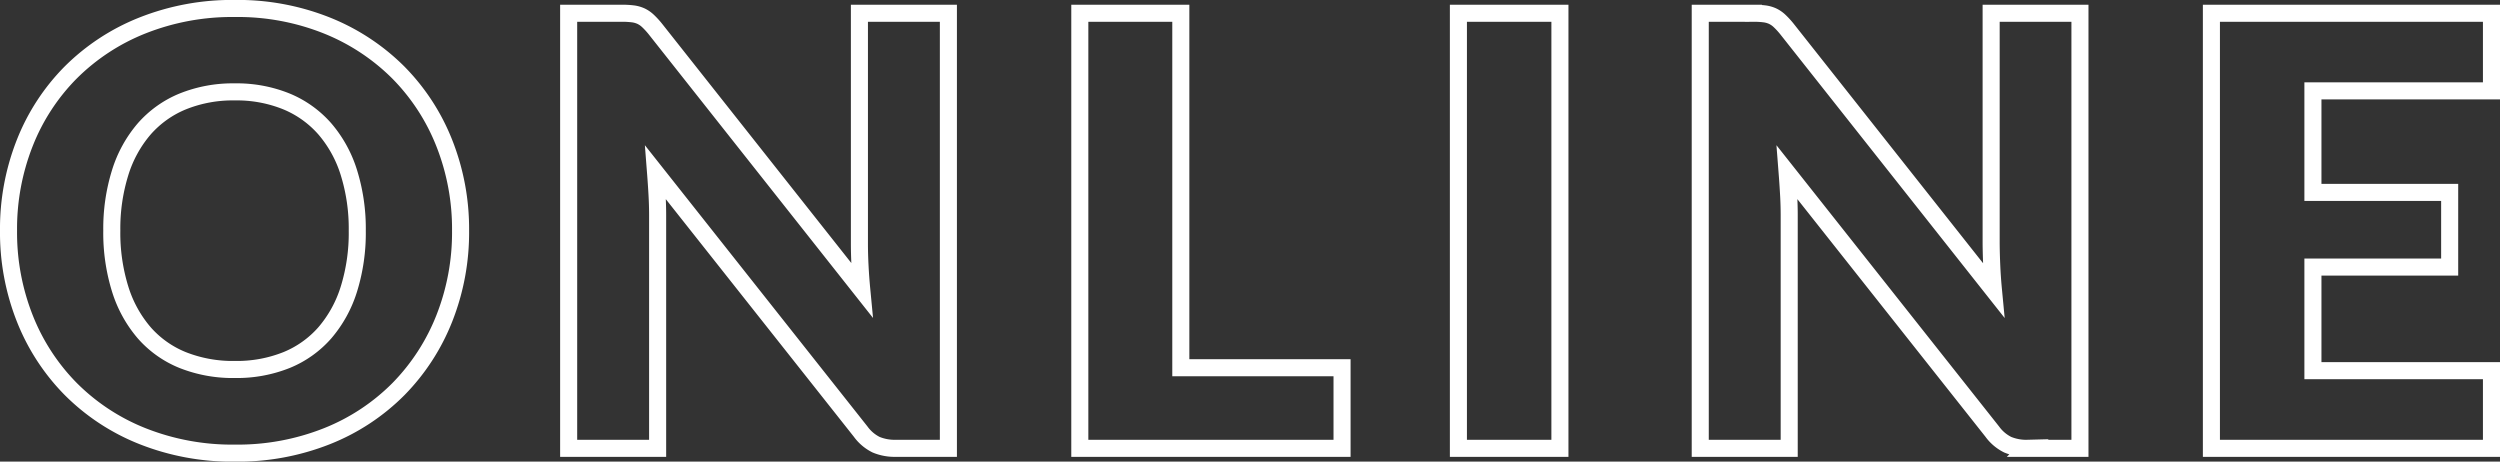
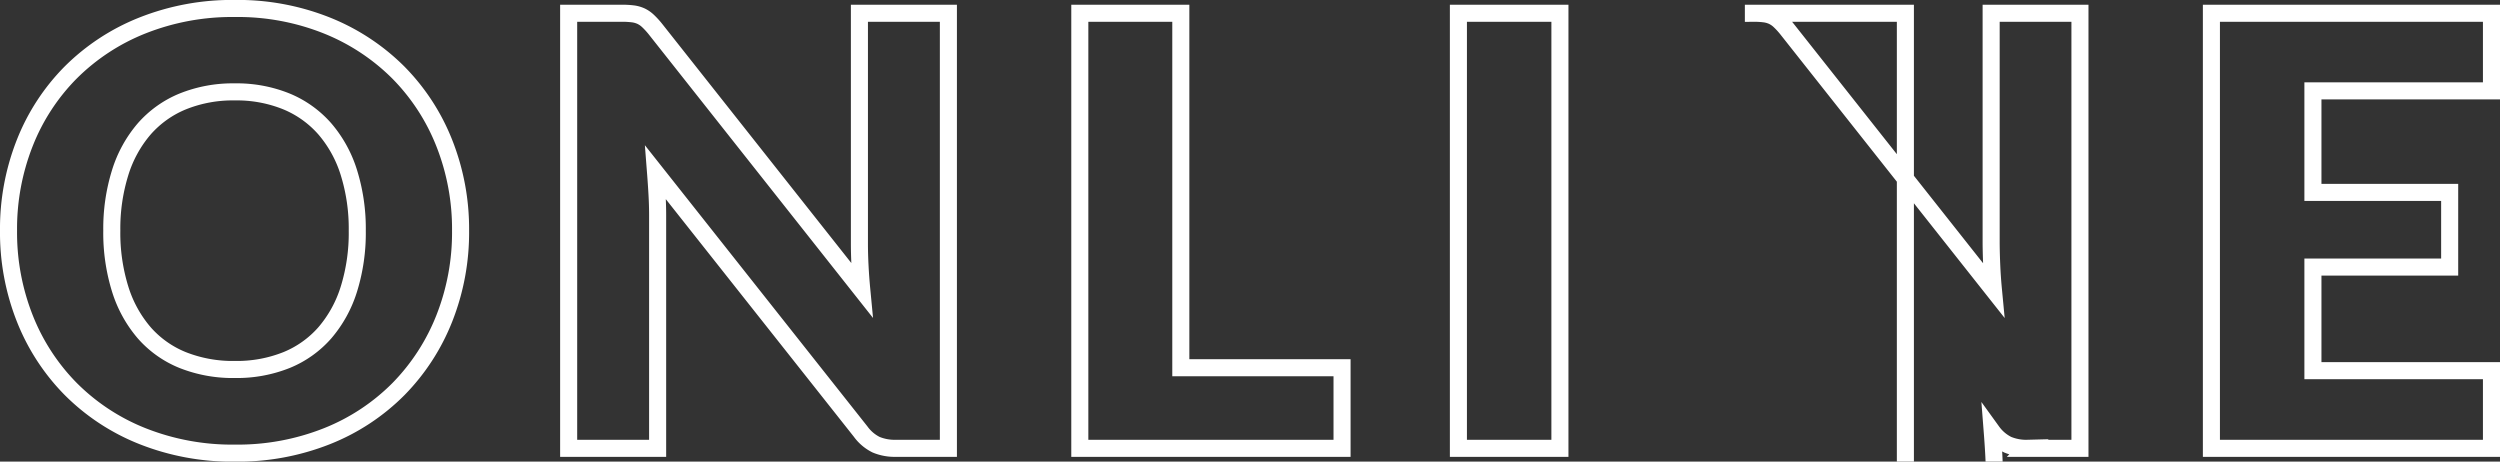
<svg xmlns="http://www.w3.org/2000/svg" width="146.53" height="27.057">
  <rect width="100%" height="100%" fill="#333333" stroke="none" />
-   <path data-name="Path 101933" d="M26.995 13.52a13.7 13.7 0 0 1-.954 5.145 12.4 12.4 0 0 1-2.686 4.139 12.319 12.319 0 0 1-4.174 2.755 14.194 14.194 0 0 1-5.416 1 14.26 14.26 0 0 1-5.425-1 12.394 12.394 0 0 1-4.191-2.756 12.333 12.333 0 0 1-2.695-4.139A13.7 13.7 0 0 1 .5 13.519a13.7 13.7 0 0 1 .954-5.145 12.238 12.238 0 0 1 2.695-4.13A12.46 12.46 0 0 1 8.34 1.497a14.26 14.26 0 0 1 5.425-1 14.085 14.085 0 0 1 5.416 1.006 12.492 12.492 0 0 1 4.174 2.756 12.3 12.3 0 0 1 2.686 4.13 13.656 13.656 0 0 1 .954 5.131zm-6.055 0a11.024 11.024 0 0 0-.49-3.4 7.209 7.209 0 0 0-1.409-2.564 6.075 6.075 0 0 0-2.249-1.61 7.739 7.739 0 0 0-3.028-.56 7.853 7.853 0 0 0-3.054.56 6.06 6.06 0 0 0-2.258 1.61 7.209 7.209 0 0 0-1.409 2.564 11.024 11.024 0 0 0-.49 3.4 11.086 11.086 0 0 0 .49 3.421 7.209 7.209 0 0 0 1.409 2.564 5.975 5.975 0 0 0 2.258 1.6 7.963 7.963 0 0 0 3.054.551 7.848 7.848 0 0 0 3.028-.551 5.99 5.99 0 0 0 2.249-1.6 7.209 7.209 0 0 0 1.409-2.564 11.087 11.087 0 0 0 .49-3.421zM36.445.777a5.02 5.02 0 0 1 .647.035 1.653 1.653 0 0 1 .472.131 1.577 1.577 0 0 1 .4.271 4.6 4.6 0 0 1 .438.473l12.11 15.312q-.07-.735-.105-1.426t-.035-1.3V.777h5.215v25.5H52.51a2.838 2.838 0 0 1-1.155-.21 2.471 2.471 0 0 1-.91-.77l-12.022-15.19q.052.665.087 1.3t.035 1.2v13.67H33.33V.777zM69.21 21.552h9.45v4.725H63.29V.777h5.92zm22.22 4.725h-5.95V.777h5.95zm11.34-25.5a5.02 5.02 0 0 1 .647.035 1.653 1.653 0 0 1 .472.131 1.577 1.577 0 0 1 .4.271 4.6 4.6 0 0 1 .438.473l12.113 15.315q-.07-.735-.1-1.426t-.035-1.3V.777h5.205v25.5h-3.08a2.838 2.838 0 0 1-1.15-.21 2.471 2.471 0 0 1-.91-.77l-12.023-15.19q.052.665.087 1.3t.035 1.2v13.67h-5.214V.777zm43.26 0v4.55h-10.465v5.95h8.015v4.375h-8.015v6.075h10.465v4.55h-16.415V.777z" fill="none" stroke="#fff" />
+   <path data-name="Path 101933" d="M26.995 13.52a13.7 13.7 0 0 1-.954 5.145 12.4 12.4 0 0 1-2.686 4.139 12.319 12.319 0 0 1-4.174 2.755 14.194 14.194 0 0 1-5.416 1 14.26 14.26 0 0 1-5.425-1 12.394 12.394 0 0 1-4.191-2.756 12.333 12.333 0 0 1-2.695-4.139A13.7 13.7 0 0 1 .5 13.519a13.7 13.7 0 0 1 .954-5.145 12.238 12.238 0 0 1 2.695-4.13A12.46 12.46 0 0 1 8.34 1.497a14.26 14.26 0 0 1 5.425-1 14.085 14.085 0 0 1 5.416 1.006 12.492 12.492 0 0 1 4.174 2.756 12.3 12.3 0 0 1 2.686 4.13 13.656 13.656 0 0 1 .954 5.131zm-6.055 0a11.024 11.024 0 0 0-.49-3.4 7.209 7.209 0 0 0-1.409-2.564 6.075 6.075 0 0 0-2.249-1.61 7.739 7.739 0 0 0-3.028-.56 7.853 7.853 0 0 0-3.054.56 6.06 6.06 0 0 0-2.258 1.61 7.209 7.209 0 0 0-1.409 2.564 11.024 11.024 0 0 0-.49 3.4 11.086 11.086 0 0 0 .49 3.421 7.209 7.209 0 0 0 1.409 2.564 5.975 5.975 0 0 0 2.258 1.6 7.963 7.963 0 0 0 3.054.551 7.848 7.848 0 0 0 3.028-.551 5.99 5.99 0 0 0 2.249-1.6 7.209 7.209 0 0 0 1.409-2.564 11.087 11.087 0 0 0 .49-3.421zM36.445.777a5.02 5.02 0 0 1 .647.035 1.653 1.653 0 0 1 .472.131 1.577 1.577 0 0 1 .4.271 4.6 4.6 0 0 1 .438.473l12.11 15.312q-.07-.735-.105-1.426t-.035-1.3V.777h5.215v25.5H52.51a2.838 2.838 0 0 1-1.155-.21 2.471 2.471 0 0 1-.91-.77l-12.022-15.19q.052.665.087 1.3t.035 1.2v13.67H33.33V.777zM69.21 21.552h9.45v4.725H63.29V.777h5.92zm22.22 4.725h-5.95V.777h5.95zm11.34-25.5a5.02 5.02 0 0 1 .647.035 1.653 1.653 0 0 1 .472.131 1.577 1.577 0 0 1 .4.271 4.6 4.6 0 0 1 .438.473l12.113 15.315q-.07-.735-.1-1.426t-.035-1.3V.777h5.205v25.5h-3.08a2.838 2.838 0 0 1-1.15-.21 2.471 2.471 0 0 1-.91-.77q.052.665.087 1.3t.035 1.2v13.67h-5.214V.777zm43.26 0v4.55h-10.465v5.95h8.015v4.375h-8.015v6.075h10.465v4.55h-16.415V.777z" fill="none" stroke="#fff" />
</svg>